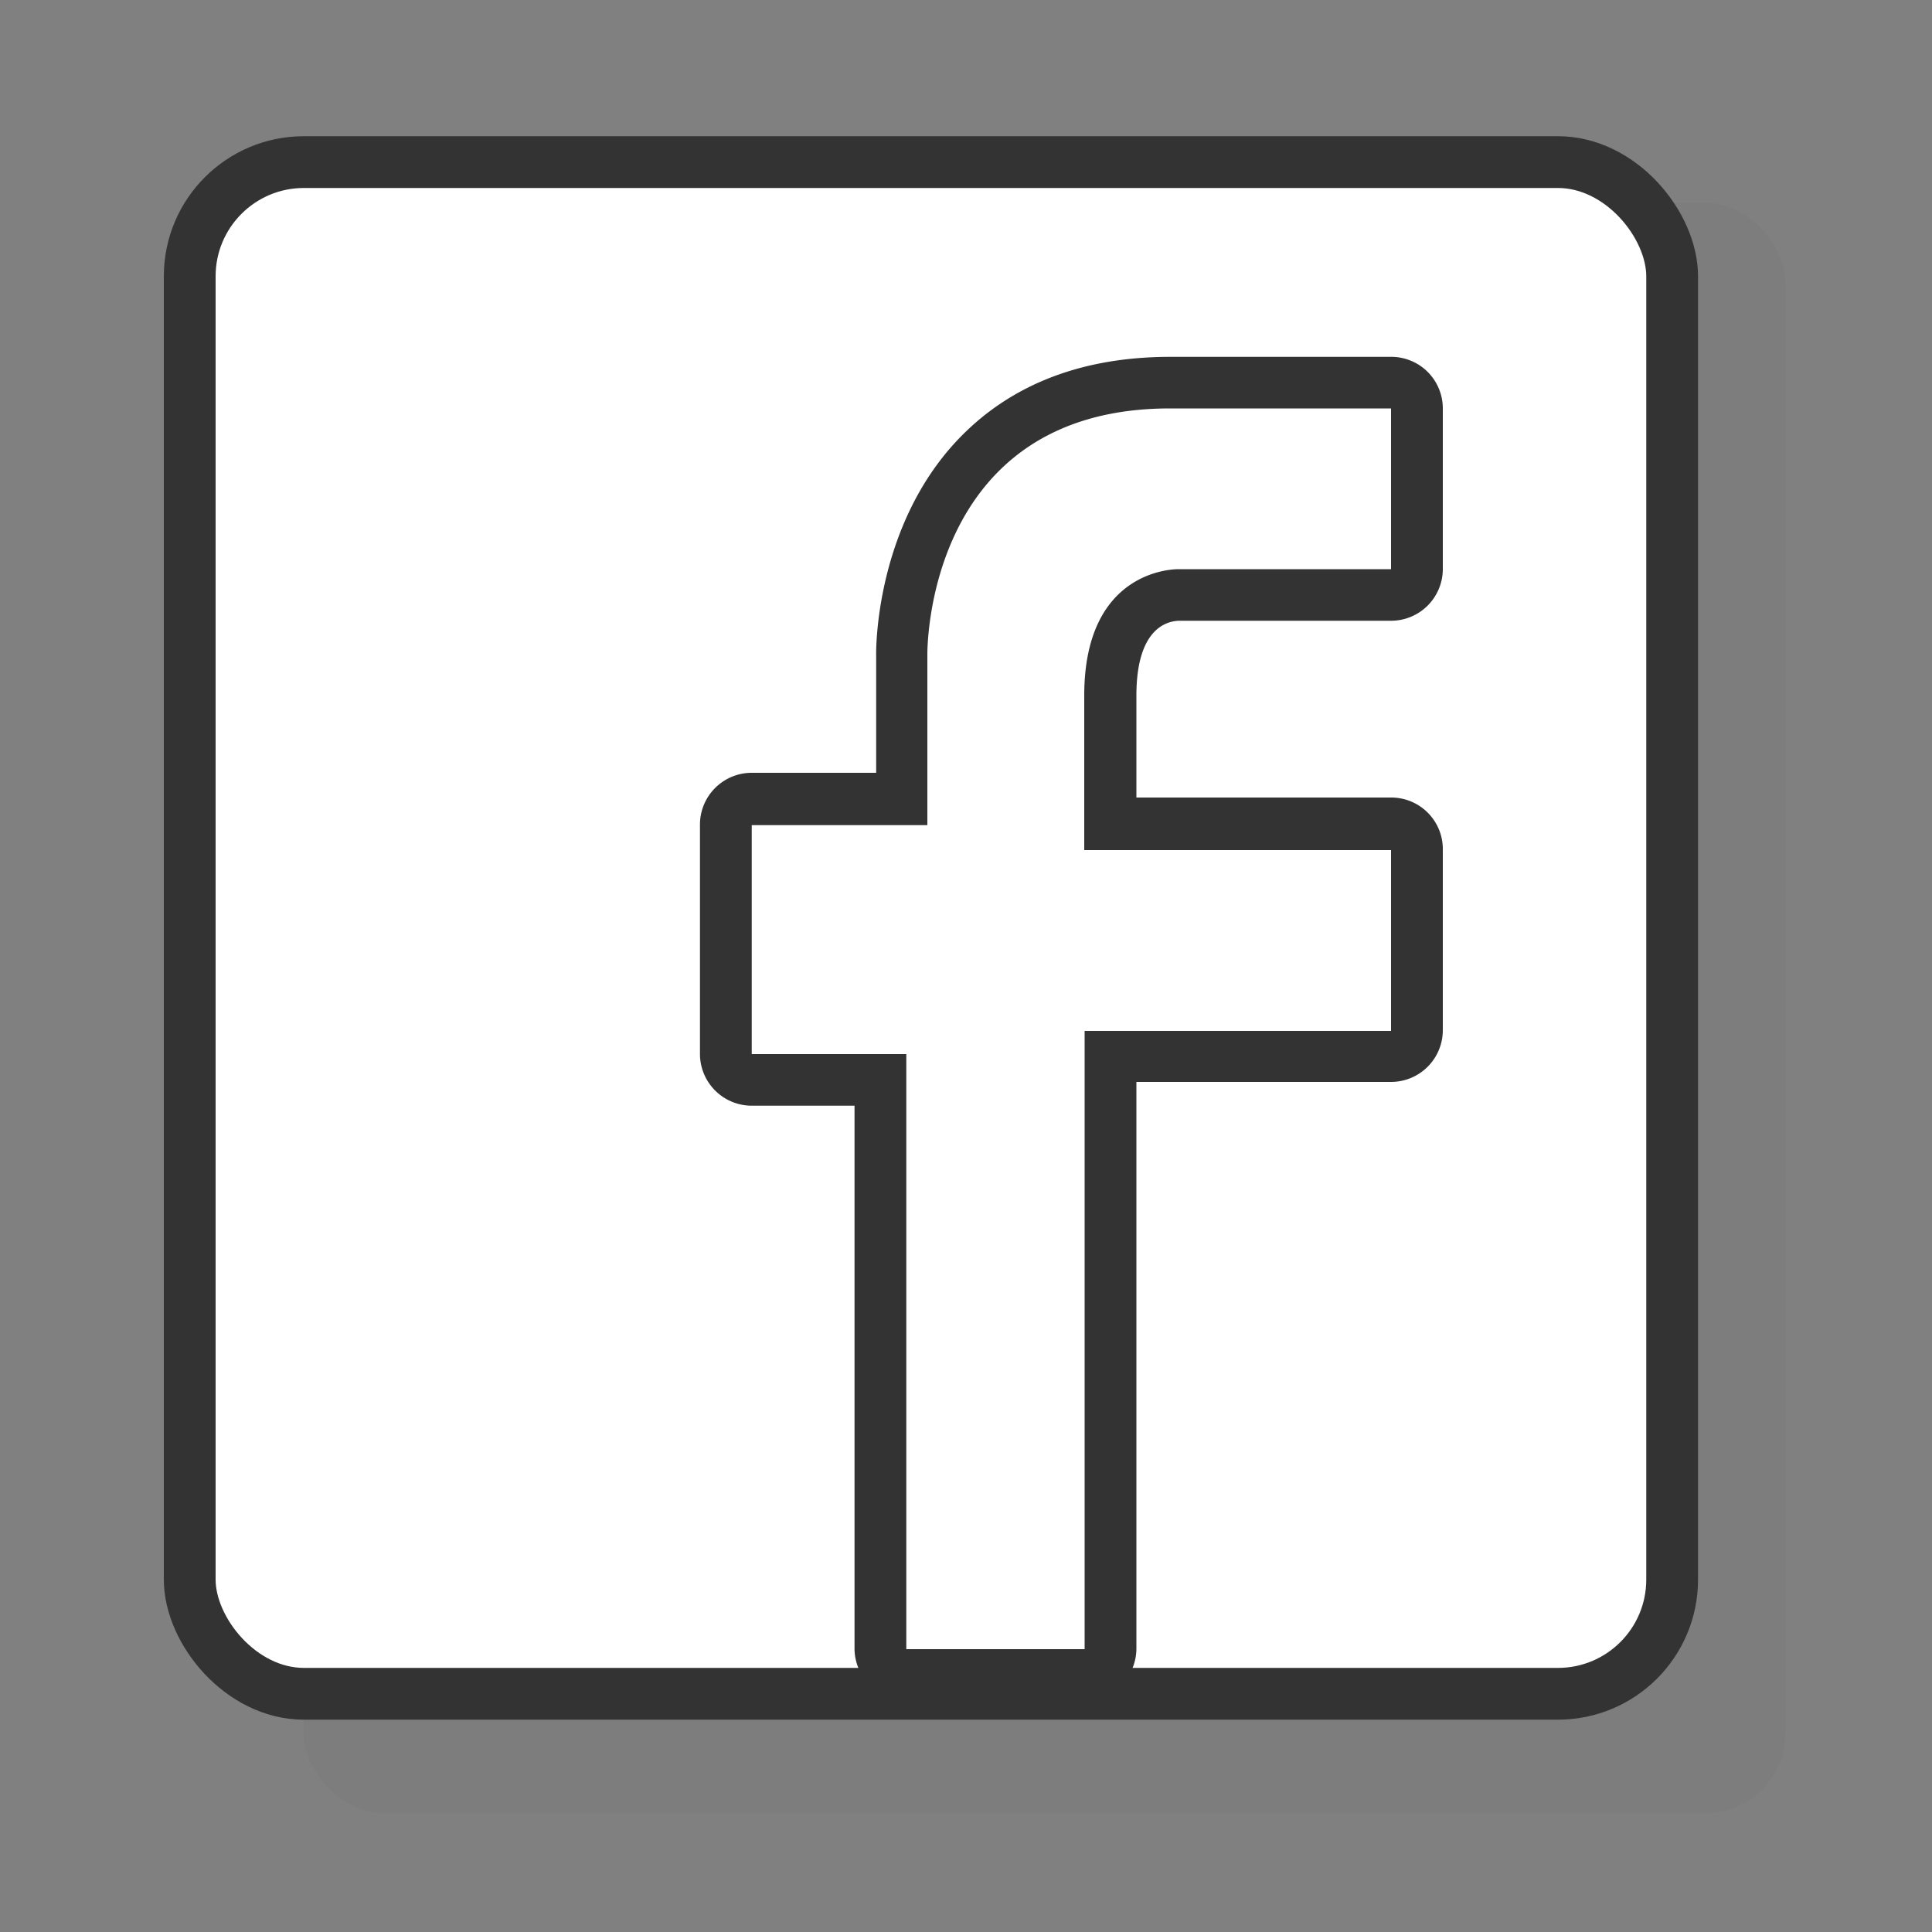
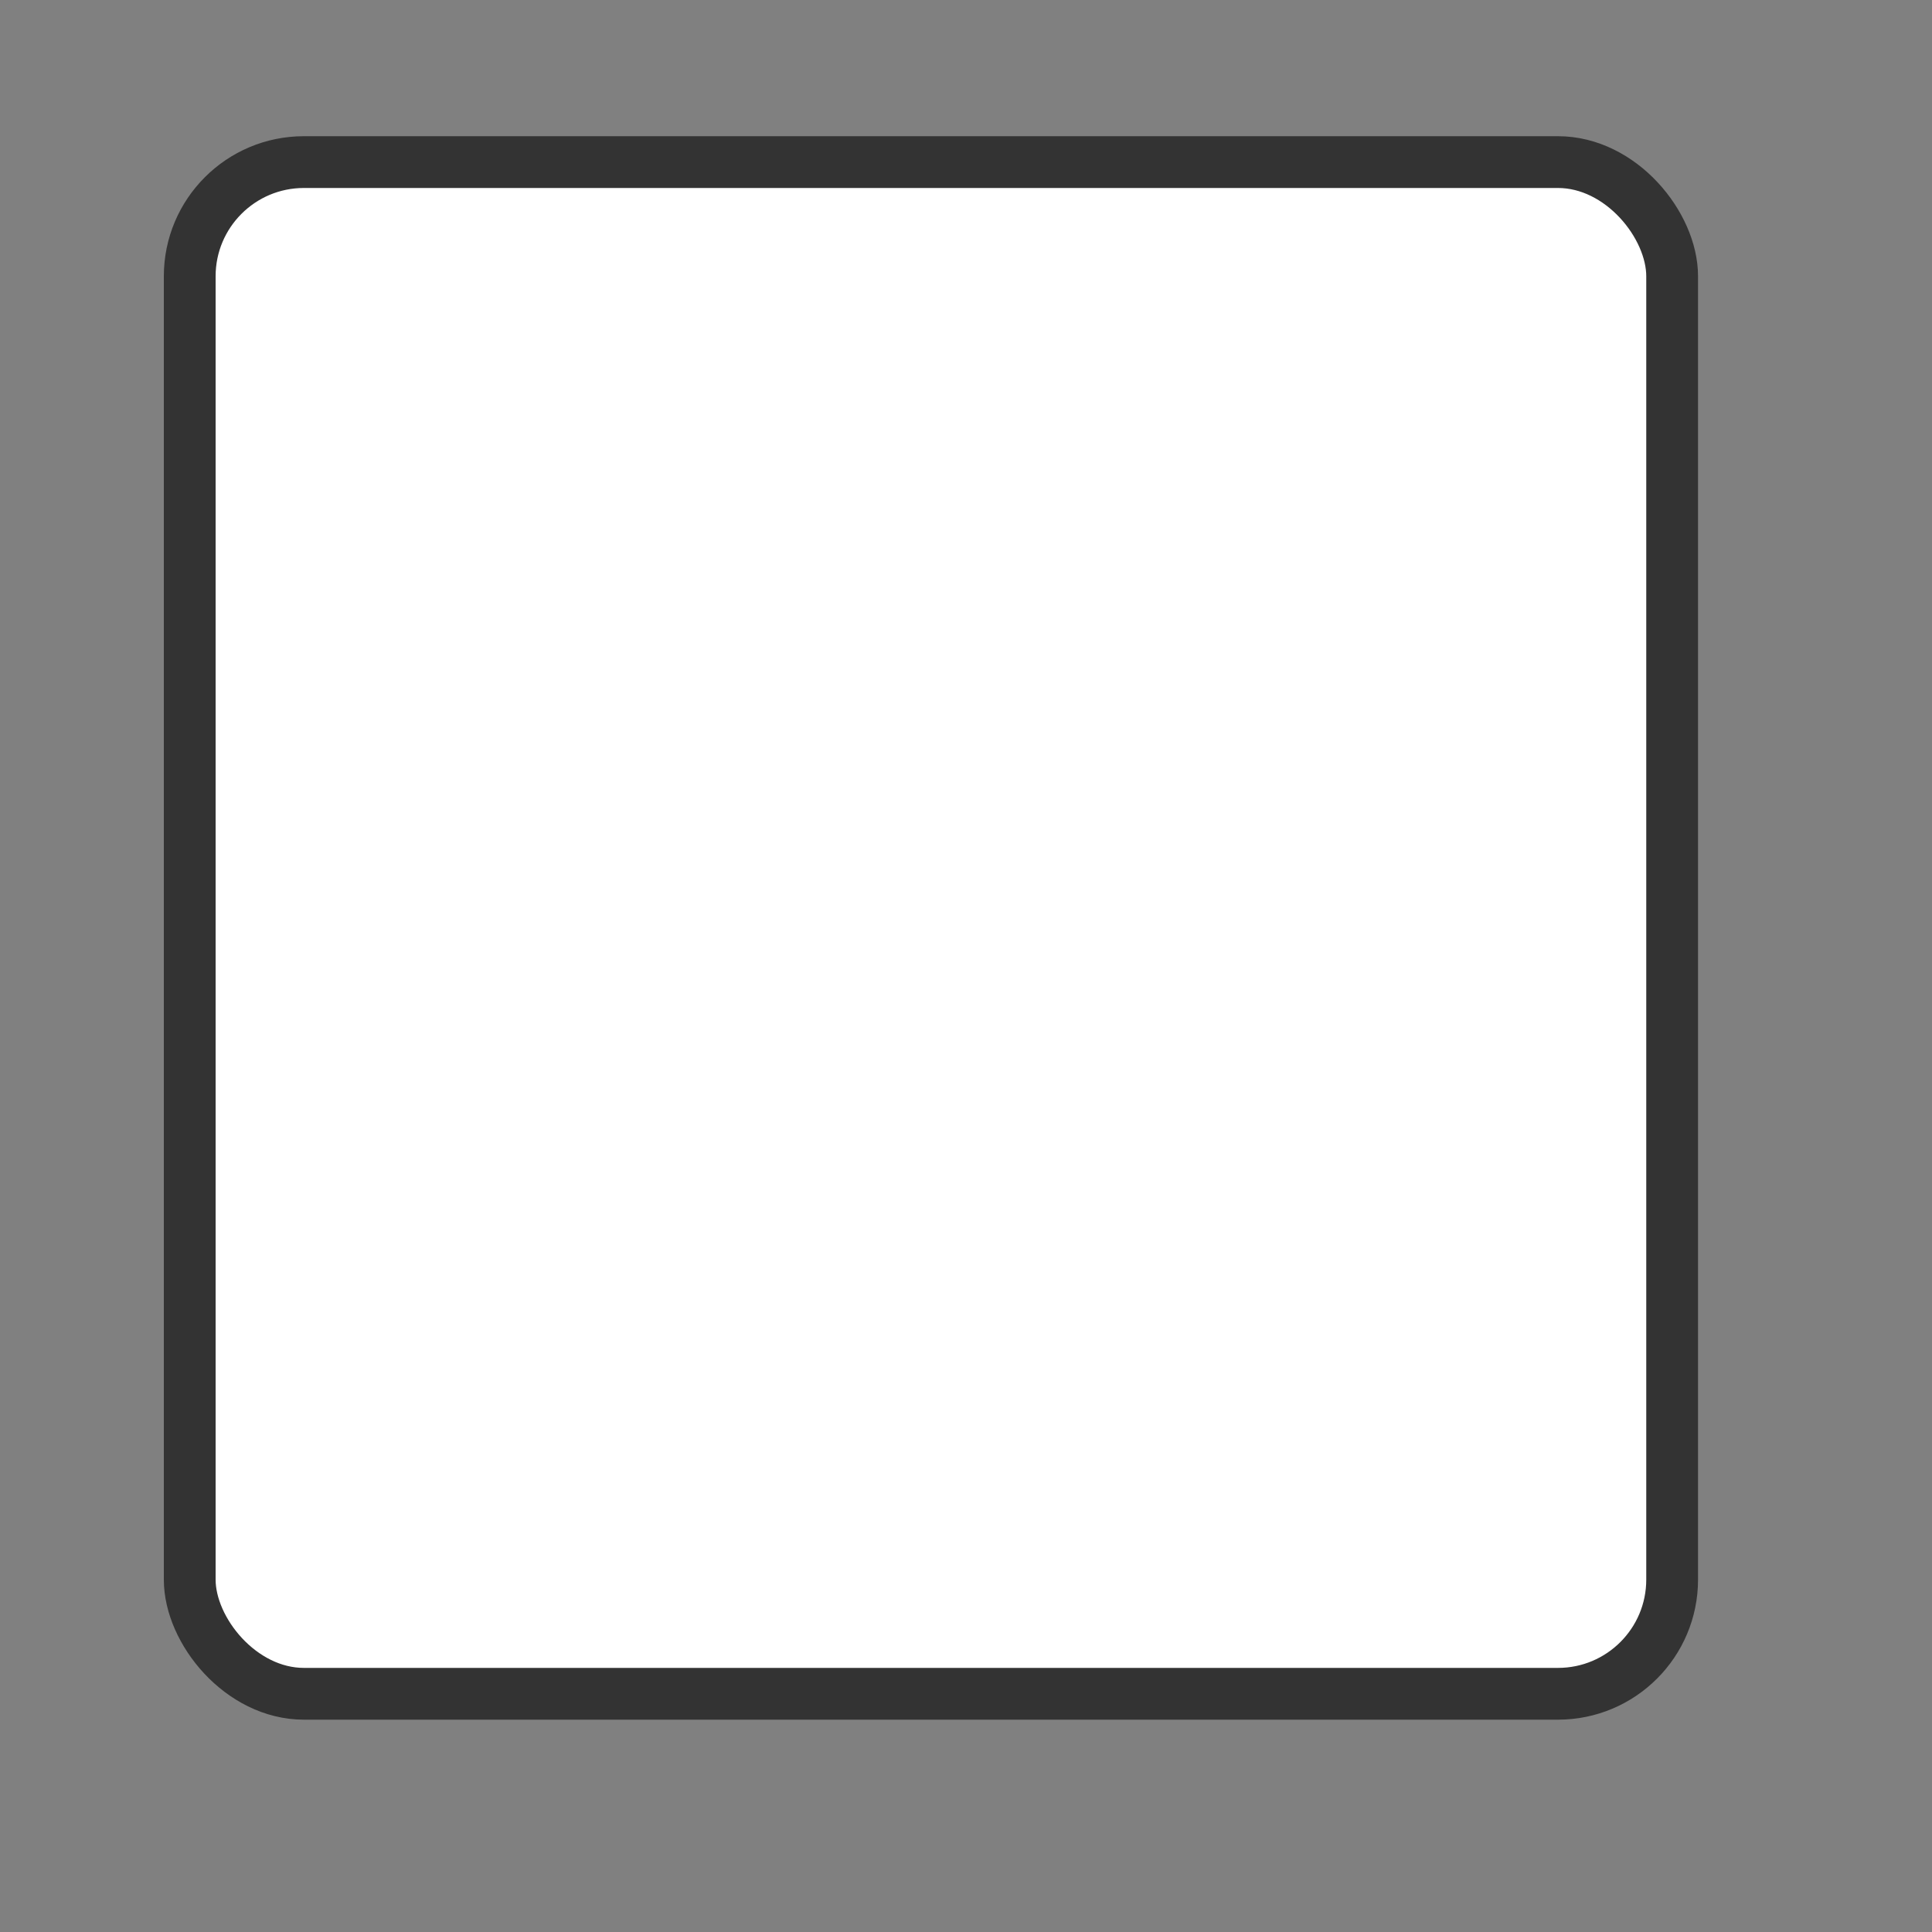
<svg xmlns="http://www.w3.org/2000/svg" viewBox="0 0 100 100">
  <rect x="0" y="0" width="100" height="100" fill="#808080" stroke="none" />
  <defs>
    <style>.cls-1{isolation:isolate;}.cls-2{fill:#666;opacity:0.1;mix-blend-mode:multiply;}.cls-3,.cls-4{fill:#fff;}.cls-3{stroke:#333;stroke-linecap:round;stroke-linejoin:round;stroke-width:2.68px;}.cls-5{fill:#333;}</style>
  </defs>
  <title>Artboard 1 copy 11</title>
  <g class="cls-1">
    <g id="Layer_1" data-name="Layer 1">
-       <rect class="cls-2" x="15.71" y="10.5" width="76.71" height="83.35" rx="4.15" />
      <rect class="cls-3" x="9.82" y="8.39" width="76.73" height="79.28" rx="5.91" />
-       <path class="cls-4" d="M46.91,86.69a1.34,1.34,0,0,1-1.34-1.34V55.89H38.91a1.34,1.34,0,0,1-1.34-1.33V42.71a1.34,1.34,0,0,1,1.34-1.34h7.77V33.89c0-.23,0-6.25,4-10.38,2.42-2.46,5.74-3.71,9.87-3.71H72a1.34,1.34,0,0,1,1.34,1.34v8.32A1.34,1.34,0,0,1,72,30.79H61a3.41,3.41,0,0,0-1.83.63c-1.15.82-1.73,2.36-1.73,4.58v6.61H72A1.34,1.34,0,0,1,73.38,44v9.36A1.34,1.34,0,0,1,72,54.65H57.48v30.7a1.34,1.34,0,0,1-1.34,1.34Z" />
-       <path class="cls-5" d="M72,21.14v8.32H61c-.4,0-4.88.14-4.88,6.54v8H72v9.36H56.14v32H46.91V54.56h-8V42.71H48V33.89s-.19-12.75,12.56-12.75H72m0-2.67H60.58c-4.5,0-8.14,1.38-10.82,4.1-4.46,4.52-4.42,11.08-4.41,11.36V40H38.91a2.68,2.68,0,0,0-2.68,2.68V54.56a2.68,2.68,0,0,0,2.68,2.67h5.32V85.35A2.68,2.68,0,0,0,46.91,88h9.23a2.68,2.68,0,0,0,2.68-2.68V56H72a2.68,2.68,0,0,0,2.68-2.68V44A2.67,2.67,0,0,0,72,41.28H58.82V36c0-3.42,1.53-3.85,2.2-3.87H72a2.68,2.68,0,0,0,2.68-2.67V21.14A2.67,2.67,0,0,0,72,18.47Z" />
    </g>
  </g>
</svg>